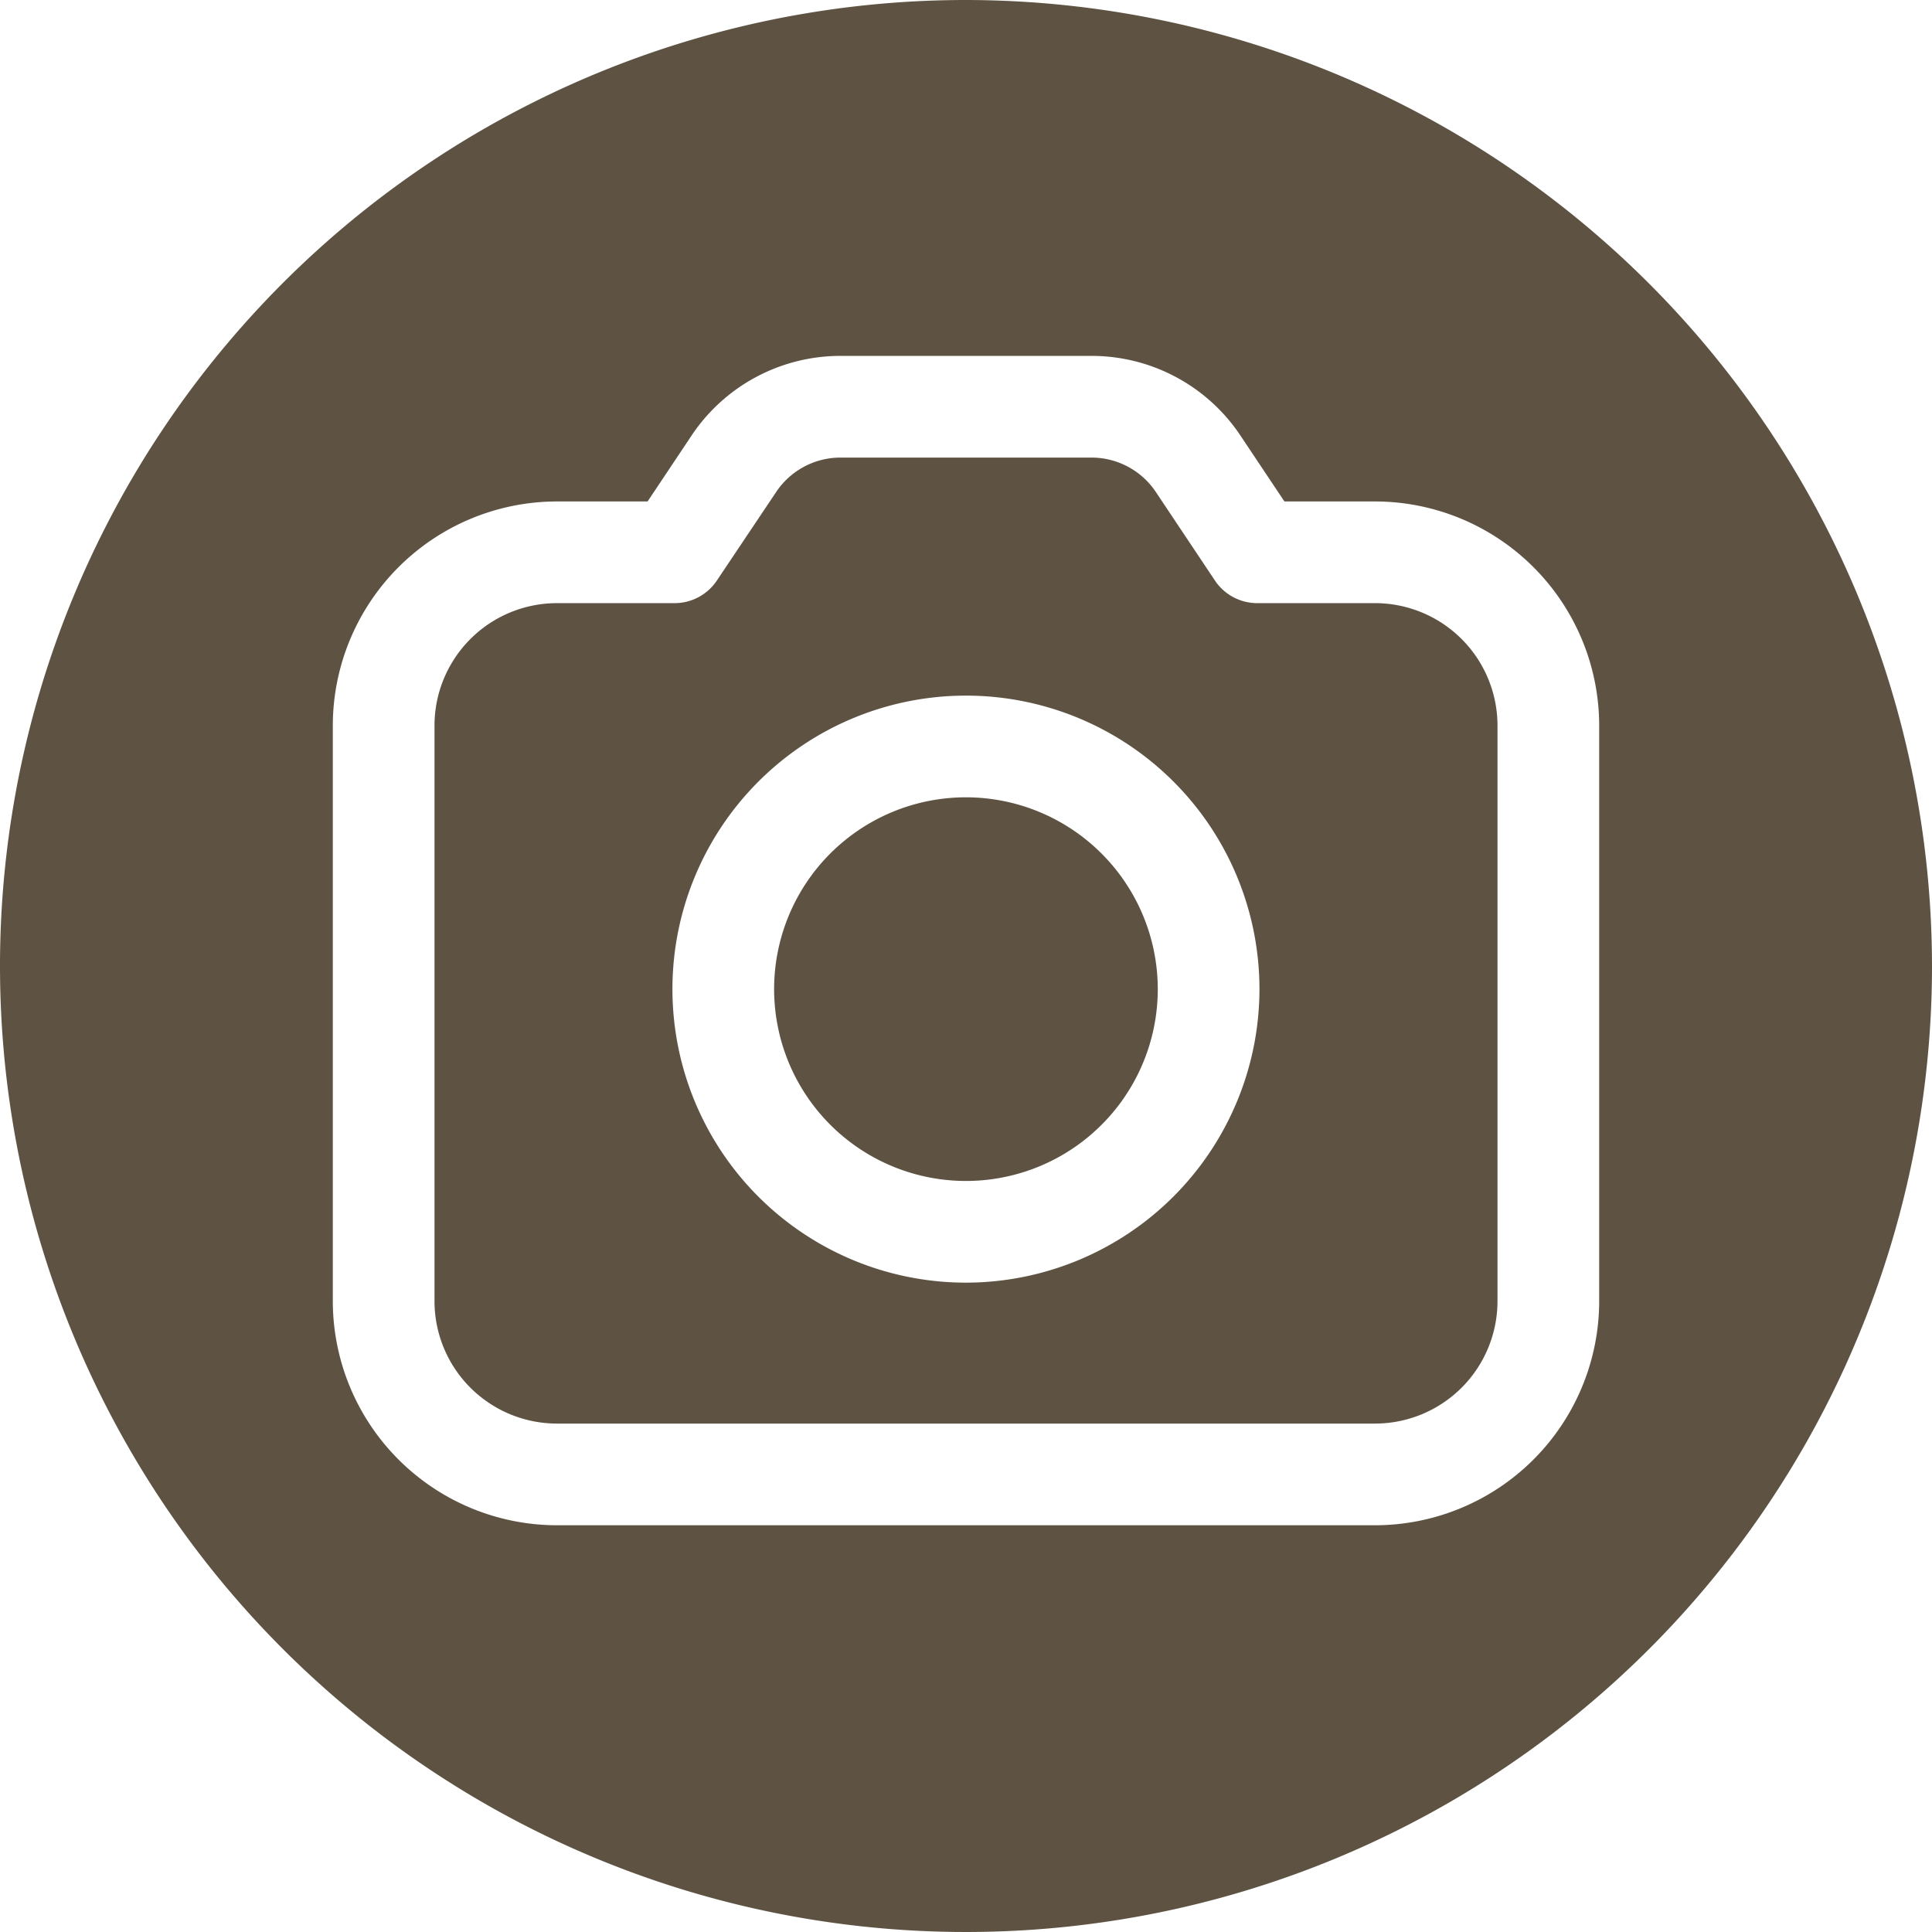
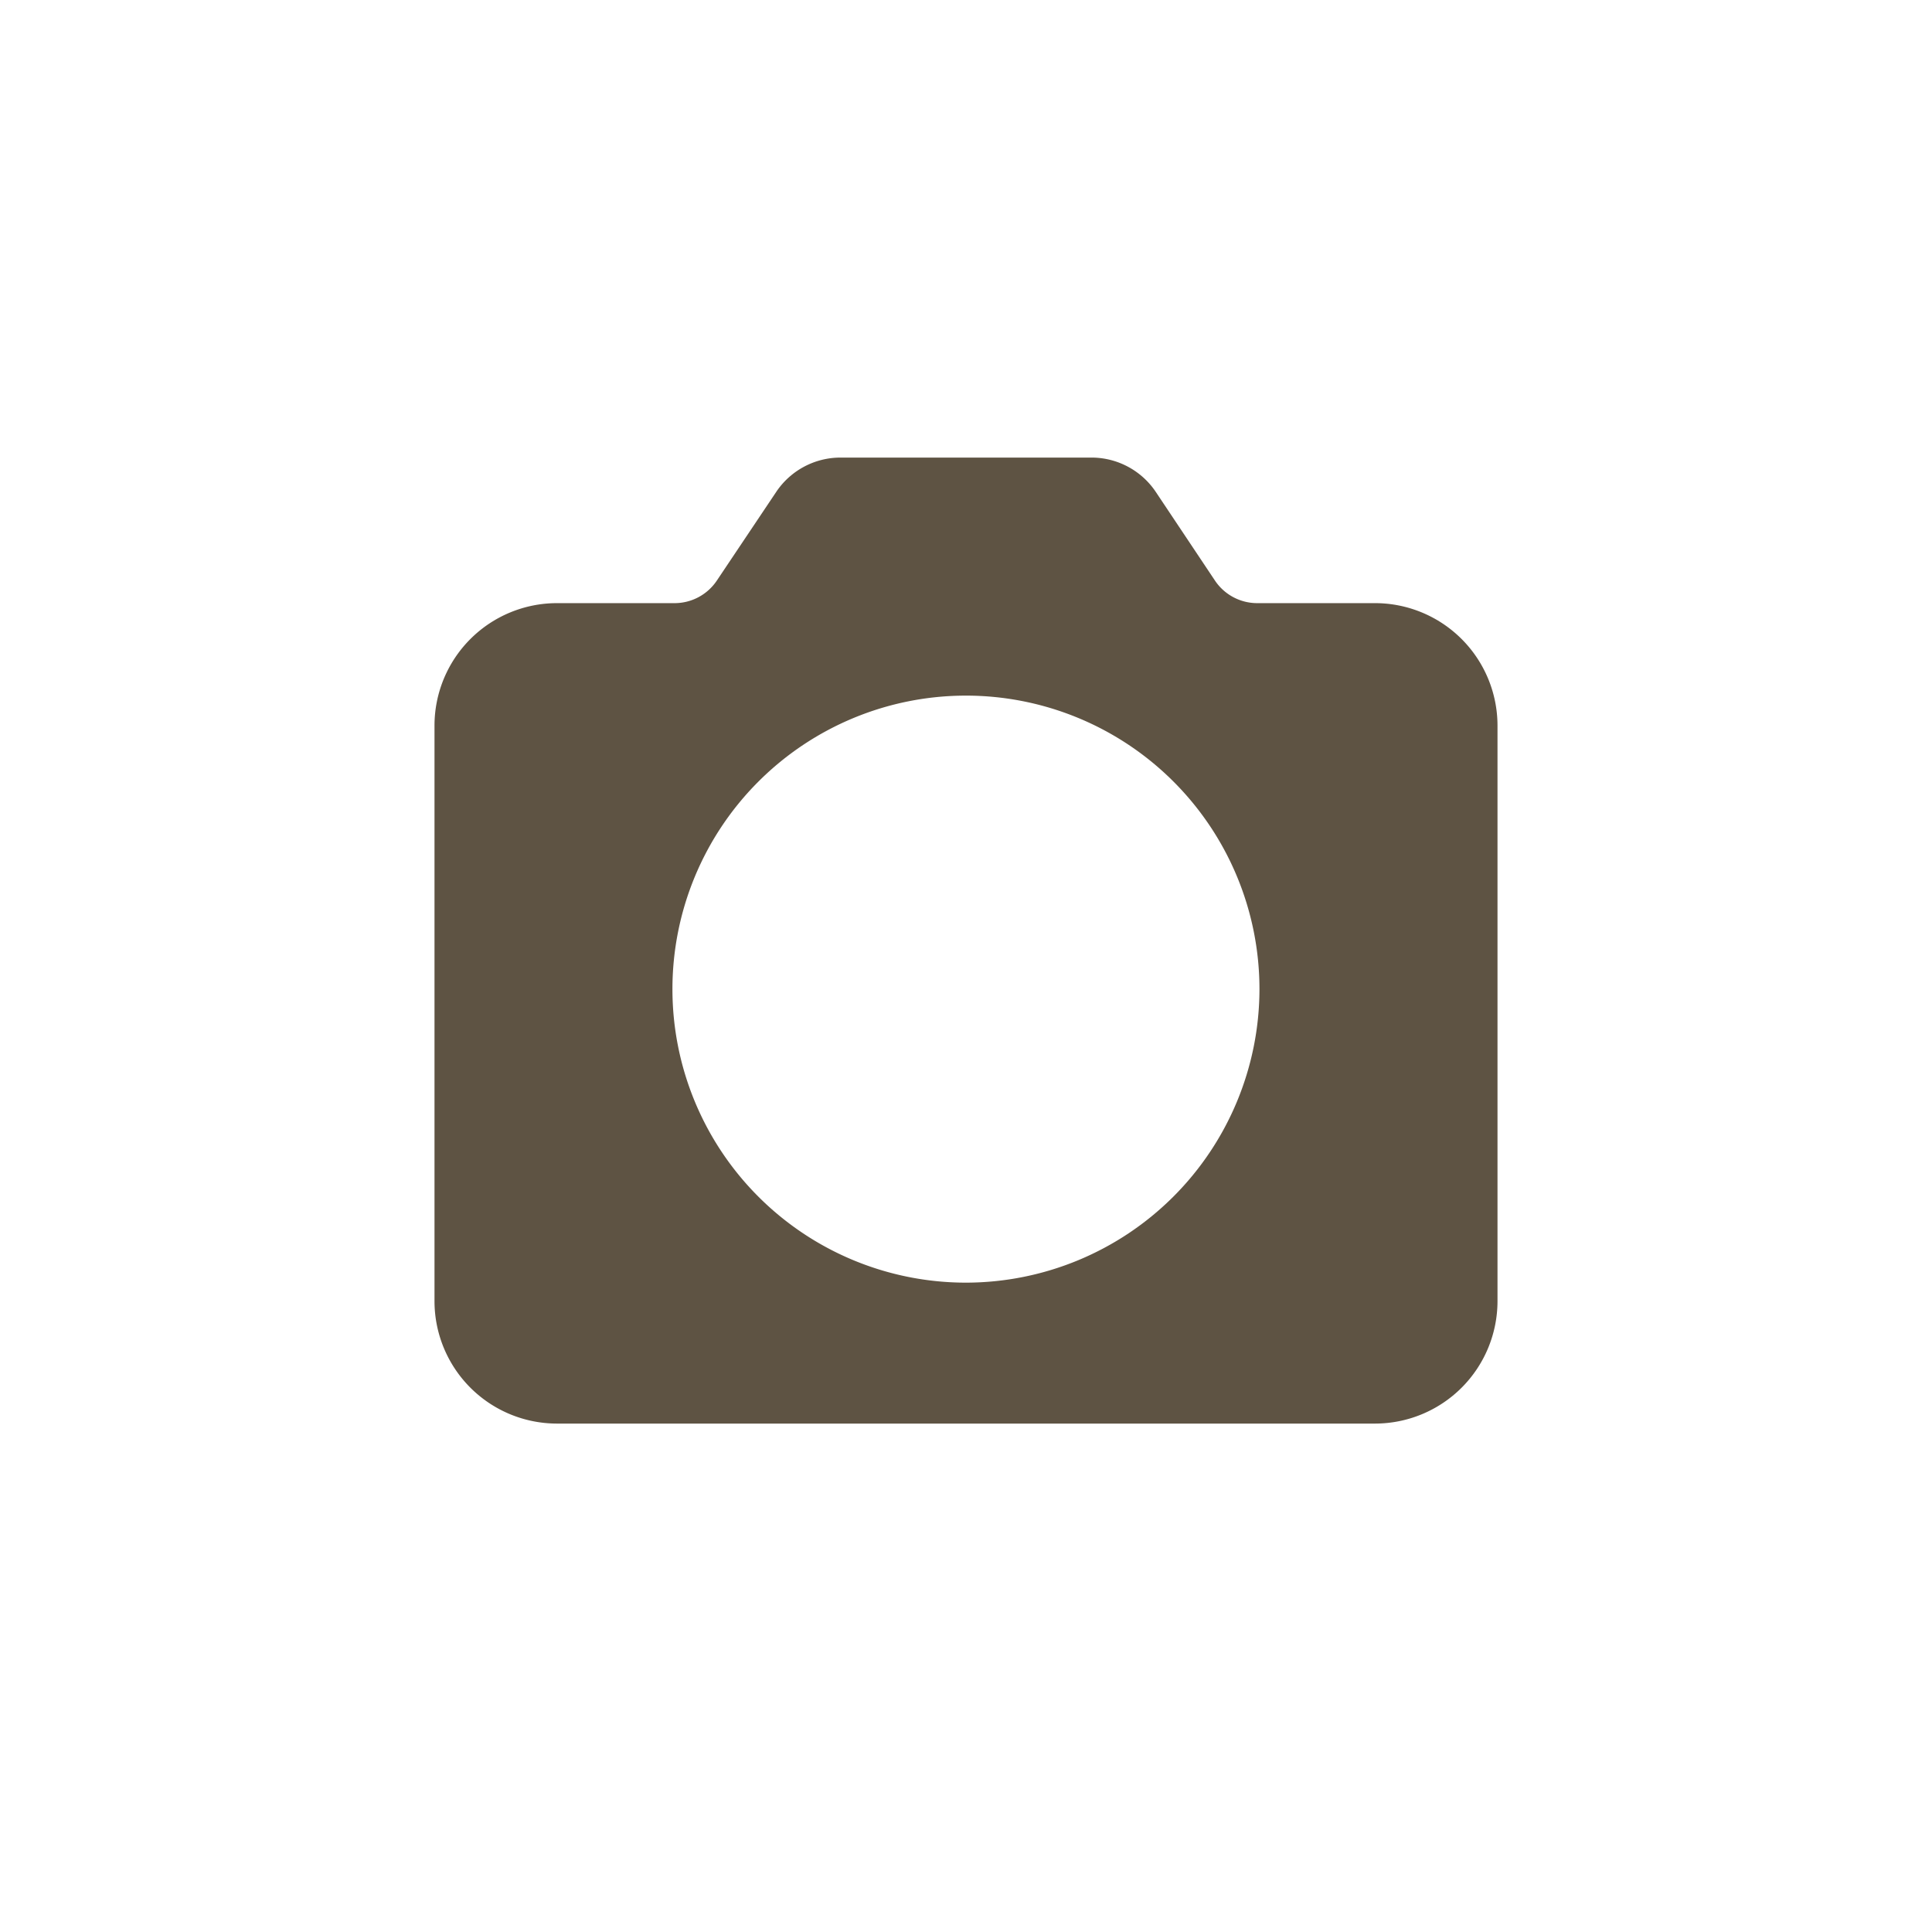
<svg xmlns="http://www.w3.org/2000/svg" fill="#5e5343" height="38" preserveAspectRatio="xMidYMid meet" version="1" viewBox="1.0 1.0 38.0 38.0" width="38" zoomAndPan="magnify">
  <g data-name="Layer 2" id="change1_1">
    <path d="M28.047,12.863H25.728a1,1,0,0,1-.832-.445l-1.16-1.738a1.522,1.522,0,0,0-1.27-.68H17.534a1.522,1.522,0,0,0-1.27.68L15.1,12.418a1,1,0,0,1-.832.445H11.953a2.41,2.41,0,0,0-2.407,2.408V26.592A2.41,2.41,0,0,0,11.953,29H28.047a2.41,2.41,0,0,0,2.407-2.408V15.271A2.41,2.41,0,0,0,28.047,12.863ZM20,26.228a5.773,5.773,0,1,1,5.772-5.774A5.779,5.779,0,0,1,20,26.228Z" fill="inherit" />
-     <path d="M20,16.682a3.773,3.773,0,1,0,3.772,3.772A3.776,3.776,0,0,0,20,16.682Z" fill="inherit" />
-     <path d="M20,1A19,19,0,1,0,39,20,19.021,19.021,0,0,0,20,1ZM32.454,26.592A4.413,4.413,0,0,1,28.047,31H11.953a4.413,4.413,0,0,1-4.407-4.408V15.271a4.413,4.413,0,0,1,4.407-4.408h1.784L14.6,9.57A3.52,3.52,0,0,1,17.534,8h4.932A3.52,3.52,0,0,1,25.4,9.57l.863,1.293h1.784a4.413,4.413,0,0,1,4.407,4.408Z" fill="inherit" />
  </g>
</svg>